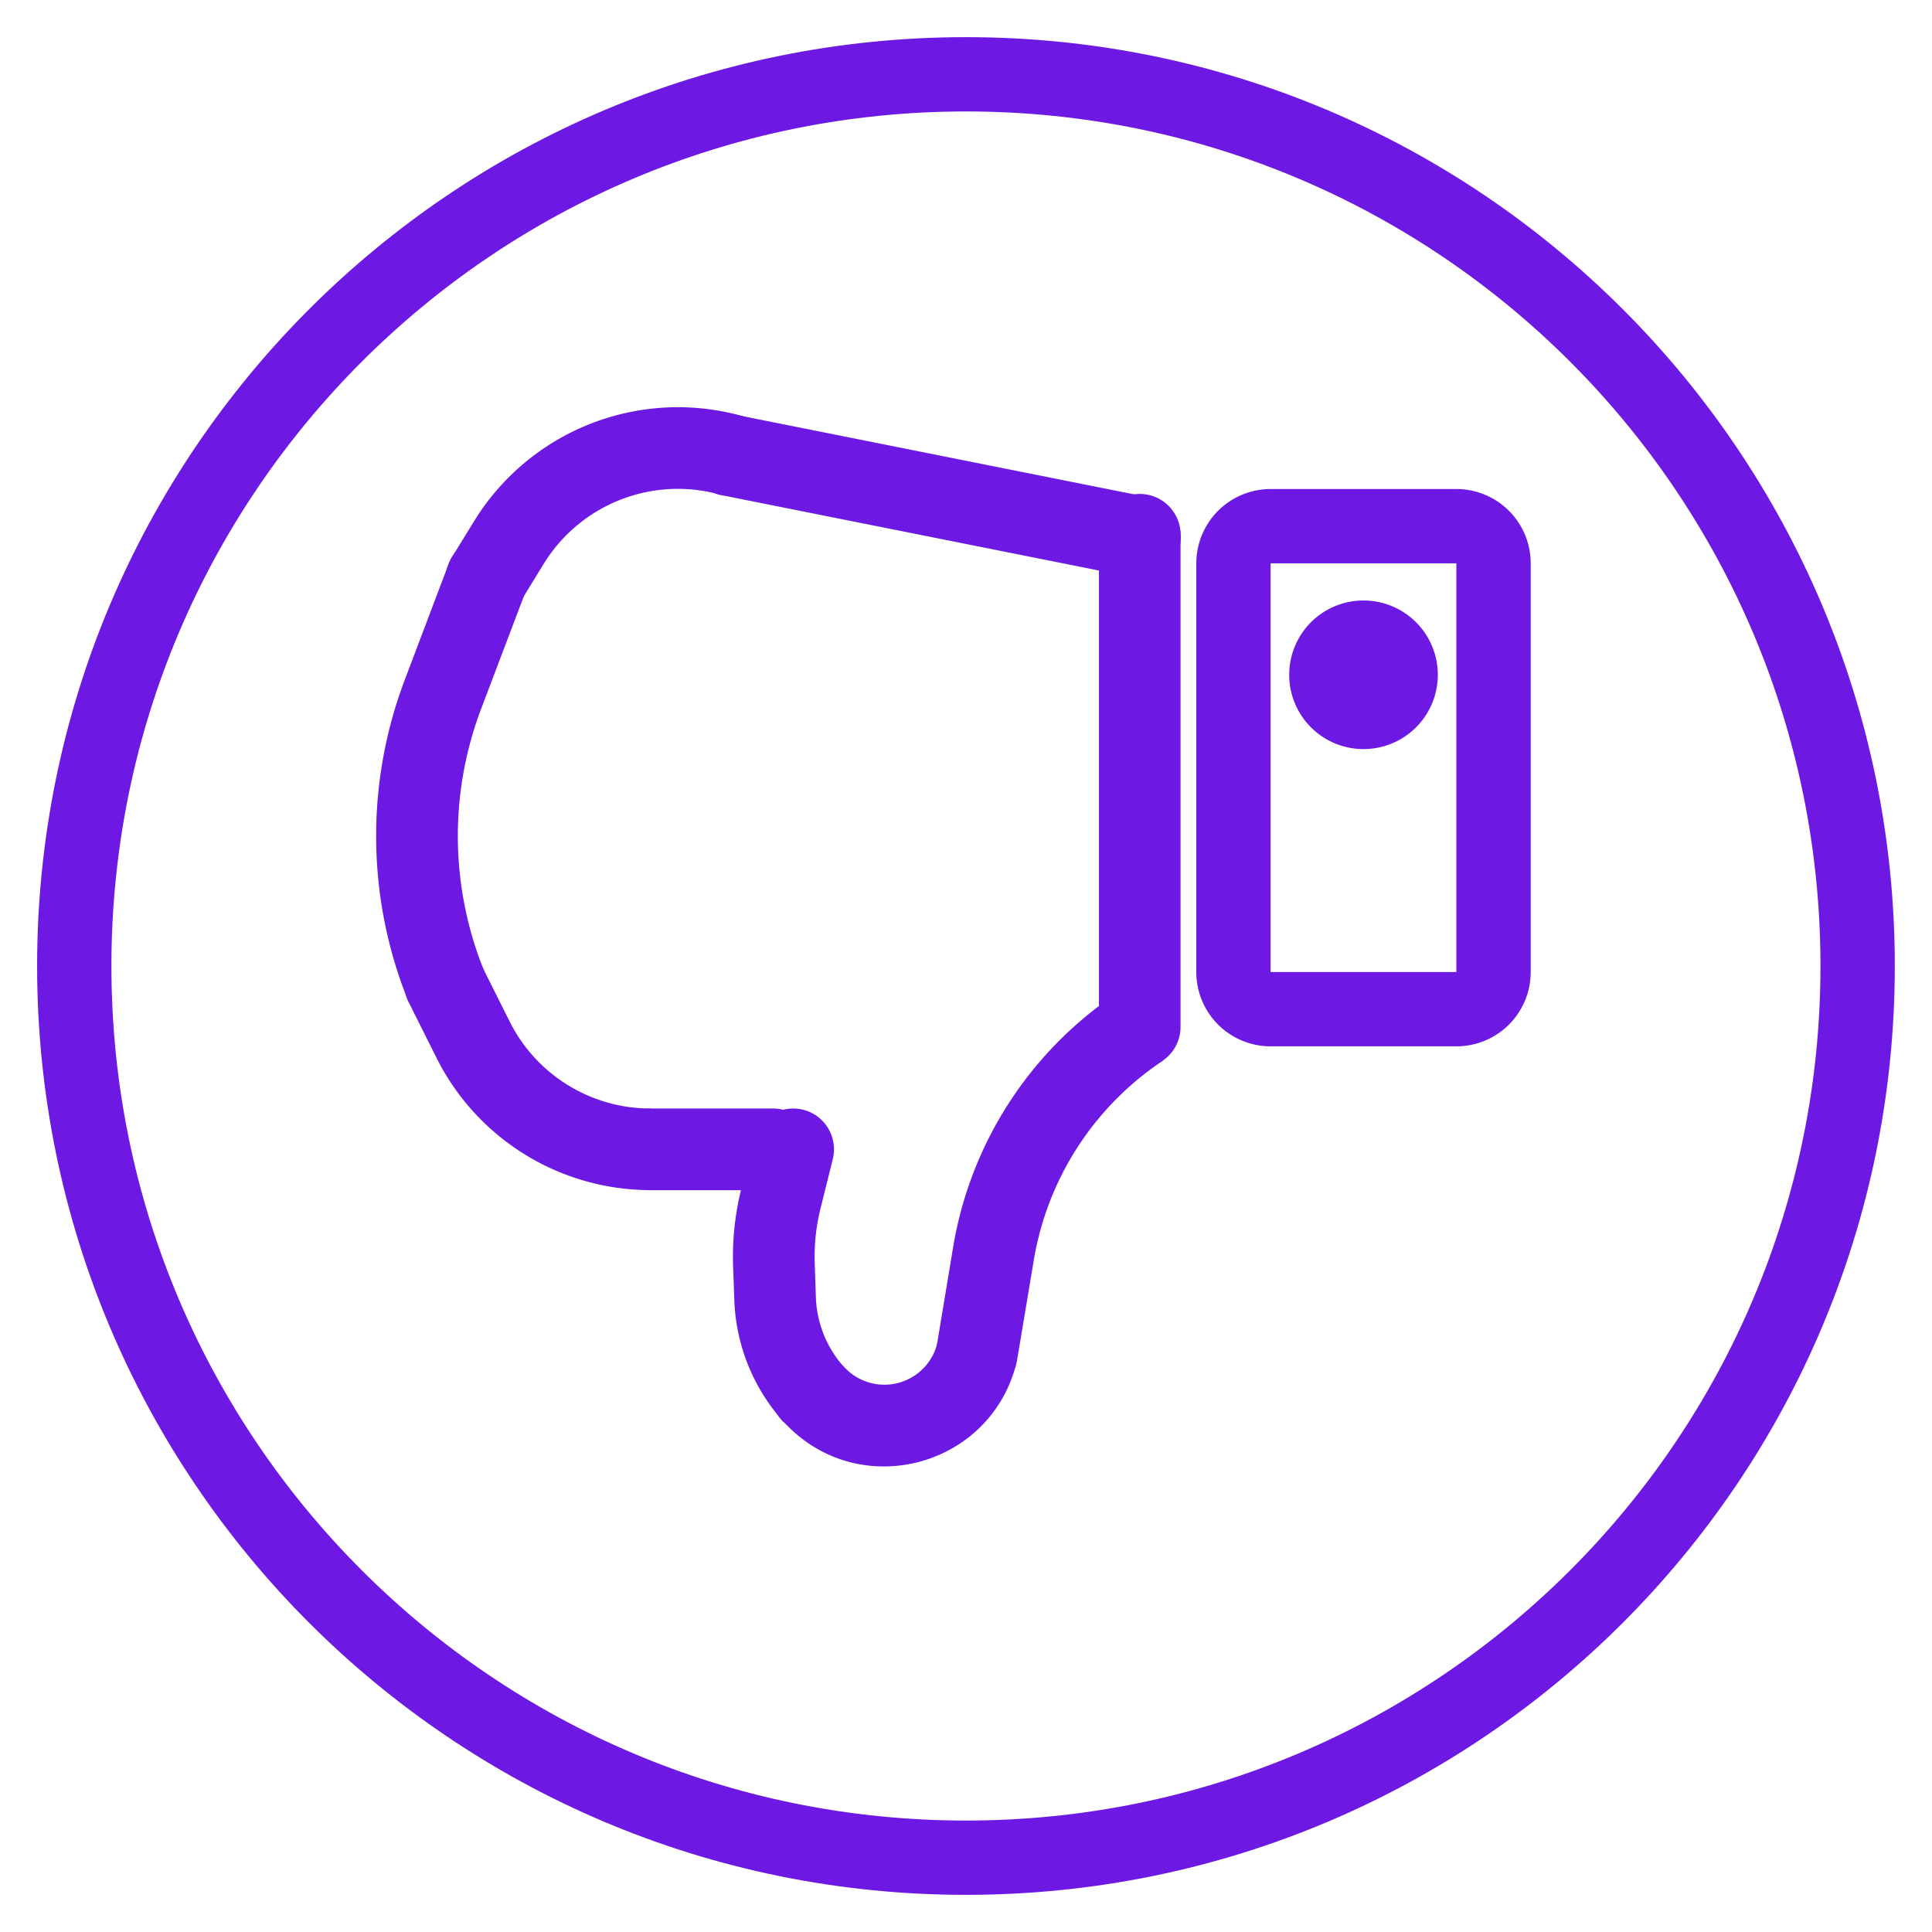
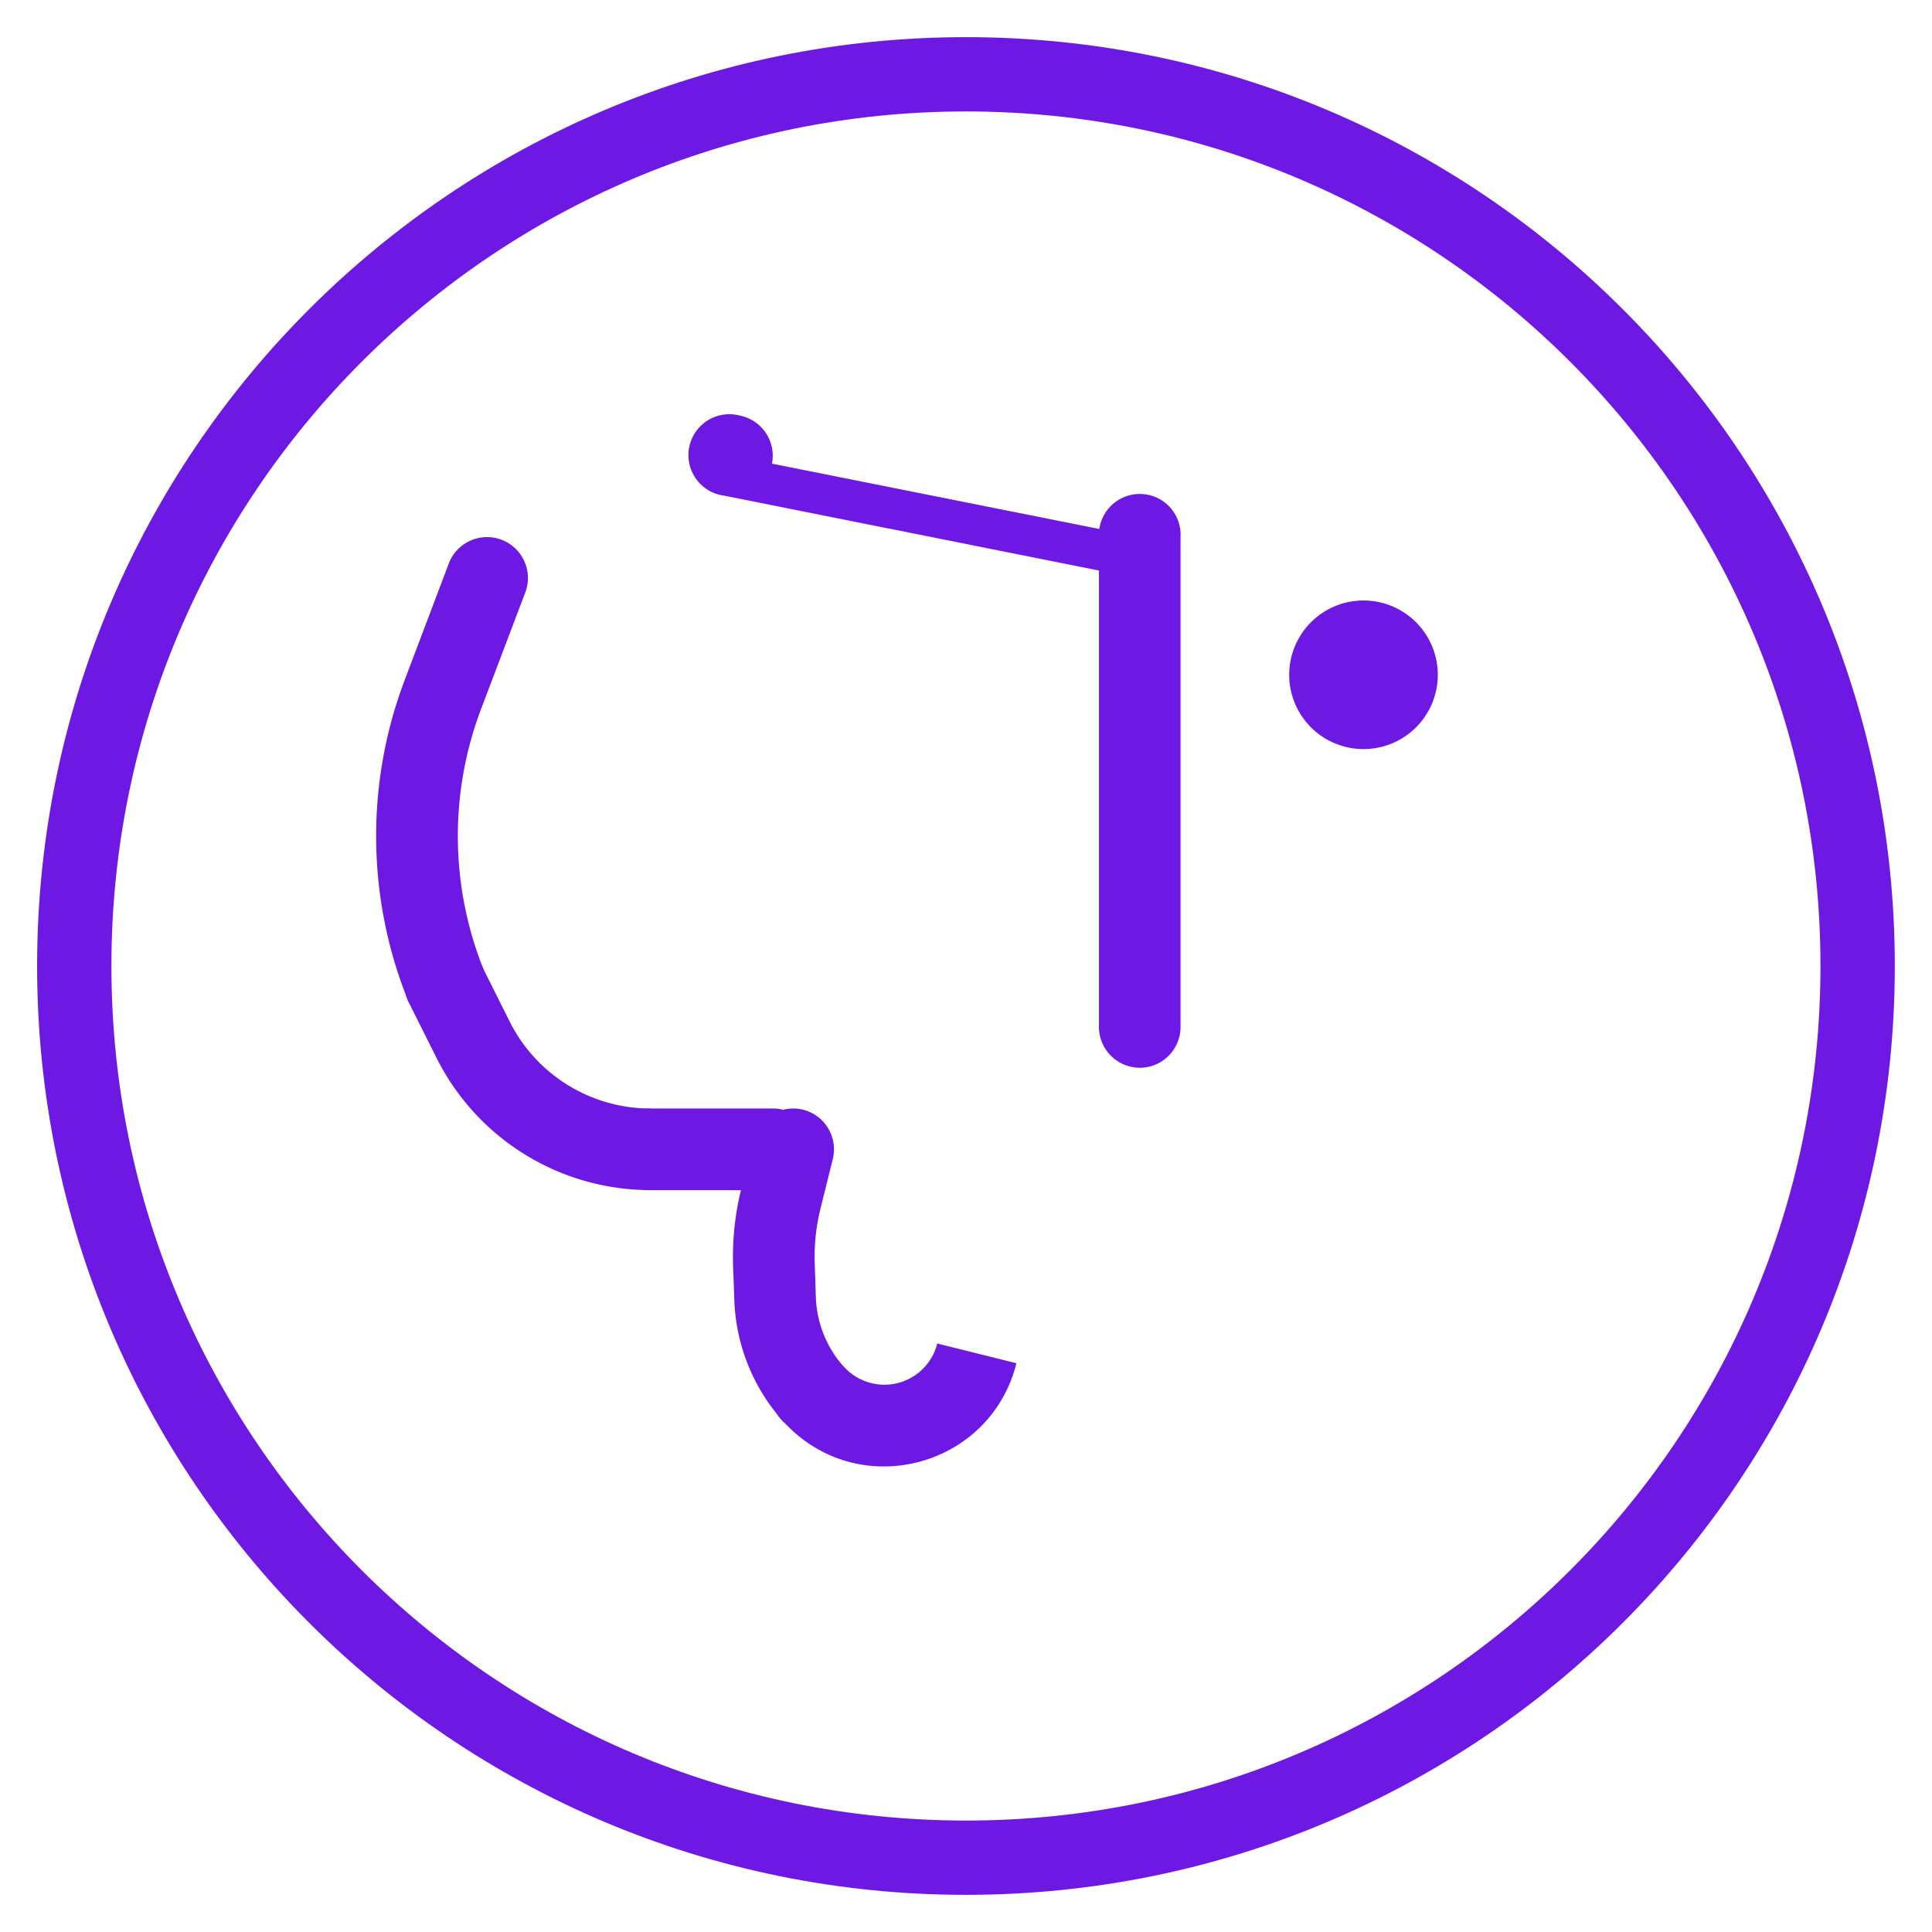
<svg xmlns="http://www.w3.org/2000/svg" width="48" height="48" fill="none" viewBox="0 0 48 48">
-   <path fill="#6D19E3" fill-rule="evenodd" d="M31.568 24.15h4.615V13.996h-4.615V24.15Zm4.615 1.846a1.846 1.846 0 0 0 1.847-1.846V13.996a1.846 1.846 0 0 0-1.847-1.846h-4.615a1.846 1.846 0 0 0-1.846 1.846V24.15a1.846 1.846 0 0 0 1.846 1.846h4.615Zm-12.08 8.629a1.016 1.016 0 0 1-.833-1.167l.411-2.477a9.454 9.454 0 0 1 4.08-6.312l1.126 1.687a7.42 7.42 0 0 0-3.204 4.959l-.414 2.477a1.016 1.016 0 0 1-1.167.833Z" clip-rule="evenodd" />
  <path fill="#6D19E3" fill-rule="evenodd" d="M21.015 34.006a1.354 1.354 0 0 0 2.271-.627l1.966.49c-.637 2.55-3.812 3.431-5.67 1.572l-.086-.085a1.016 1.016 0 1 1 1.434-1.434l.085.084Z" clip-rule="evenodd" />
  <path fill="#6D19E3" fill-rule="evenodd" d="M19.952 27.57a1.016 1.016 0 0 1 .738 1.23l-.3 1.206a4.97 4.97 0 0 0-.148 1.39l.028.833c.022.642.27 1.255.697 1.733l-1.508 1.353a4.763 4.763 0 0 1-1.215-3.016l-.03-.833a7.015 7.015 0 0 1 .208-1.953l.3-1.204a1.016 1.016 0 0 1 1.23-.738Z" clip-rule="evenodd" />
  <path fill="#6D19E3" fill-rule="evenodd" d="M20.214 28.555A1.015 1.015 0 0 1 19.2 29.57h-3.04a1.015 1.015 0 0 1 0-2.03h3.04a1.015 1.015 0 0 1 1.015 1.015Z" clip-rule="evenodd" />
  <path fill="#6D19E3" fill-rule="evenodd" d="M12.663 25.381a3.914 3.914 0 0 0 3.495 2.16v2.027a5.945 5.945 0 0 1-5.31-3.28l-.668-1.335a1.017 1.017 0 0 1 1.23-1.451 1.015 1.015 0 0 1 .585.544l.668 1.335Z" clip-rule="evenodd" />
  <path fill="#6D19E3" fill-rule="evenodd" d="M12.46 13.41a1.016 1.016 0 0 1 .591 1.308l-1.098 2.895a8.917 8.917 0 0 0 .074 6.505l-1.882.761a10.947 10.947 0 0 1-.09-7.985L11.15 14a1.016 1.016 0 0 1 1.31-.59Z" clip-rule="evenodd" />
-   <path fill="#6D19E3" fill-rule="evenodd" d="M17.91 12.294a3.914 3.914 0 0 0-4.403 1.717l-.54.88a1.015 1.015 0 1 1-1.729-1.063l.541-.88a5.944 5.944 0 0 1 6.683-2.606l-.552 1.952Z" clip-rule="evenodd" />
-   <path fill="#6D19E3" fill-rule="evenodd" d="M29.32 13.544a1.015 1.015 0 0 1-1.193.795l-10.141-2.025a1.016 1.016 0 1 1 .399-1.988l10.137 2.025a1.016 1.016 0 0 1 .794 1.193" clip-rule="evenodd" />
+   <path fill="#6D19E3" fill-rule="evenodd" d="M29.32 13.544a1.015 1.015 0 0 1-1.193.795l-10.141-2.025a1.016 1.016 0 1 1 .399-1.988a1.016 1.016 0 0 1 .794 1.193" clip-rule="evenodd" />
  <path fill="#6D19E3" fill-rule="evenodd" d="M28.319 26.528a1.016 1.016 0 0 1-1.016-1.016V13.348a1.017 1.017 0 0 1 1.417-.993 1.016 1.016 0 0 1 .61.993v12.166a1.015 1.015 0 0 1-1.013 1.015" clip-rule="evenodd" />
  <path fill="#6D19E3" d="M32.03 16.765a1.846 1.846 0 1 1 3.692 0 1.846 1.846 0 0 1-3.692 0Z" />
  <path fill="#6D19E3" fill-rule="evenodd" d="M23.999 45.231c11.725 0 21.23-9.506 21.23-21.23 0-11.726-9.505-21.232-21.23-21.232S2.768 12.275 2.768 24c0 11.725 9.506 21.231 21.23 21.231Zm0 1.846c12.746 0 23.077-10.33 23.077-23.077C47.076 11.254 36.745.923 23.999.923 11.253.923.922 11.254.922 24c0 12.746 10.331 23.077 23.077 23.077Z" clip-rule="evenodd" />
</svg>